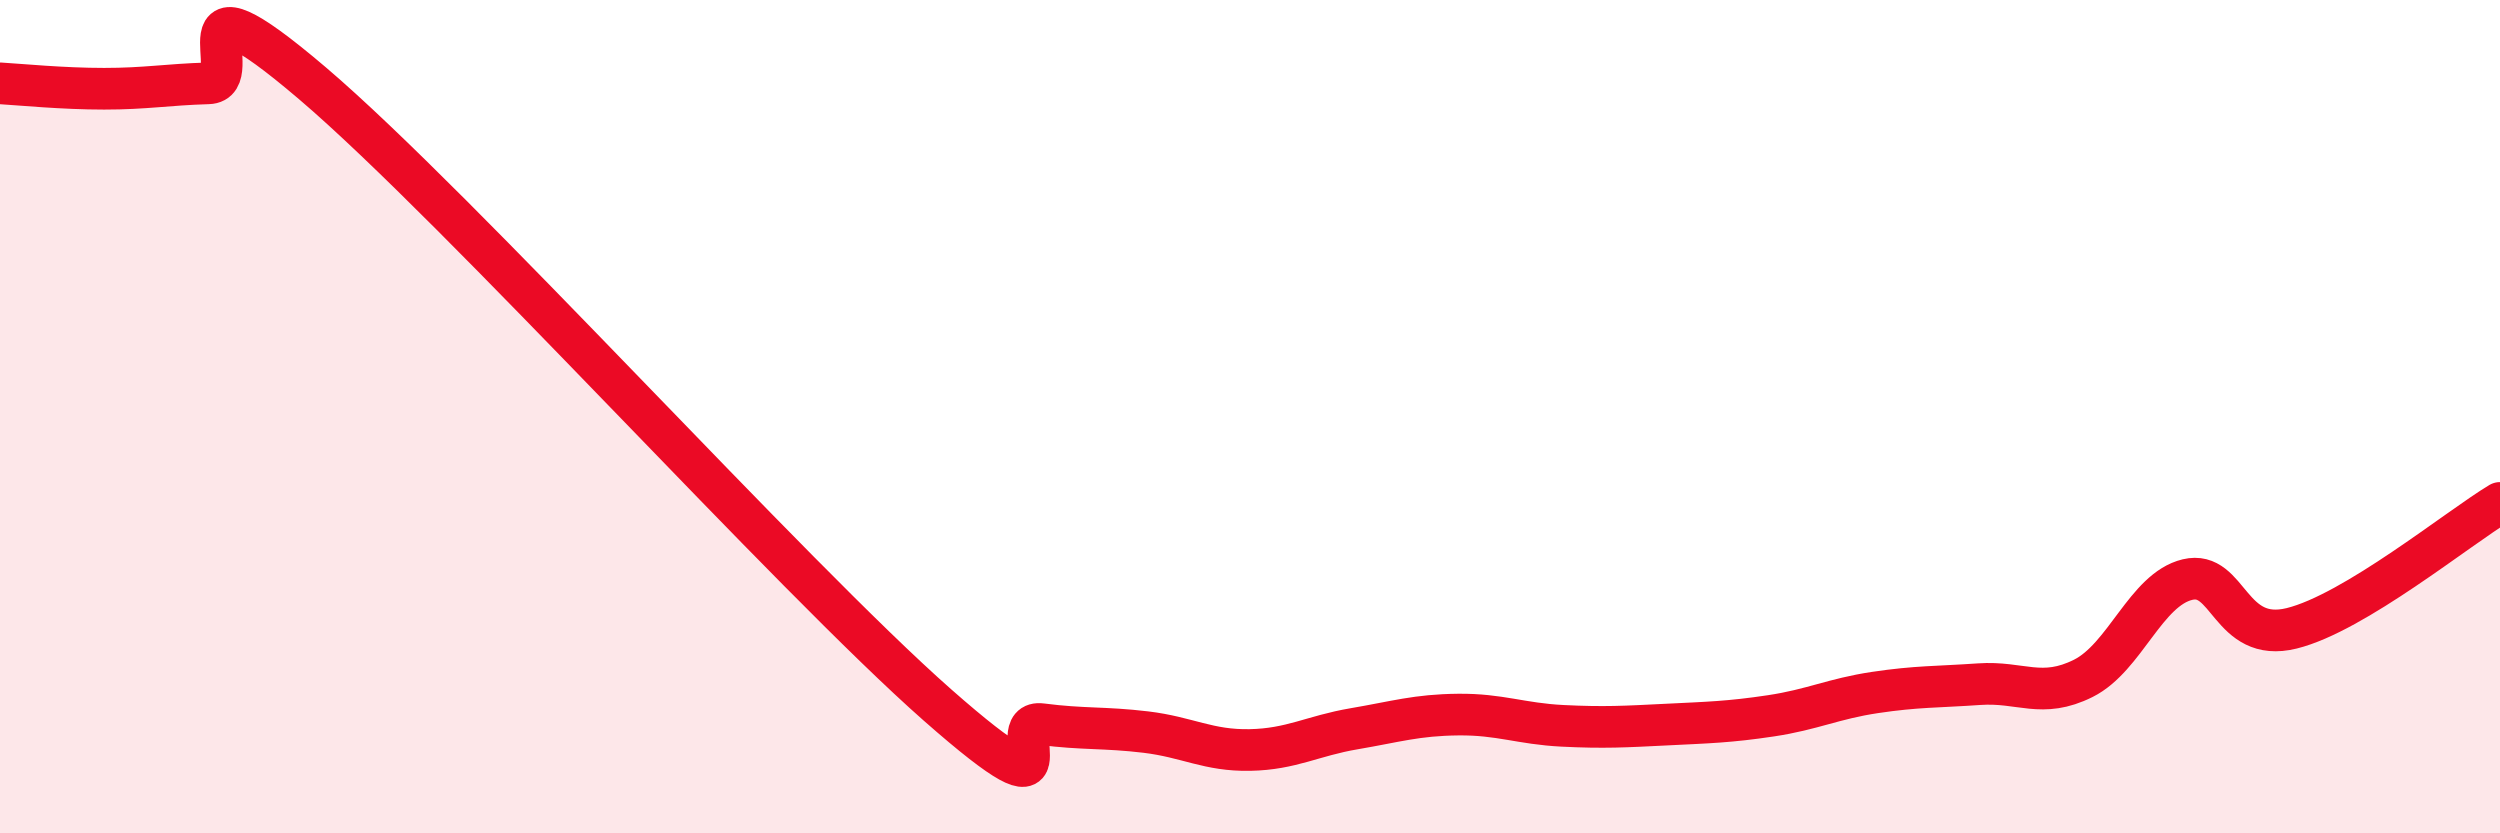
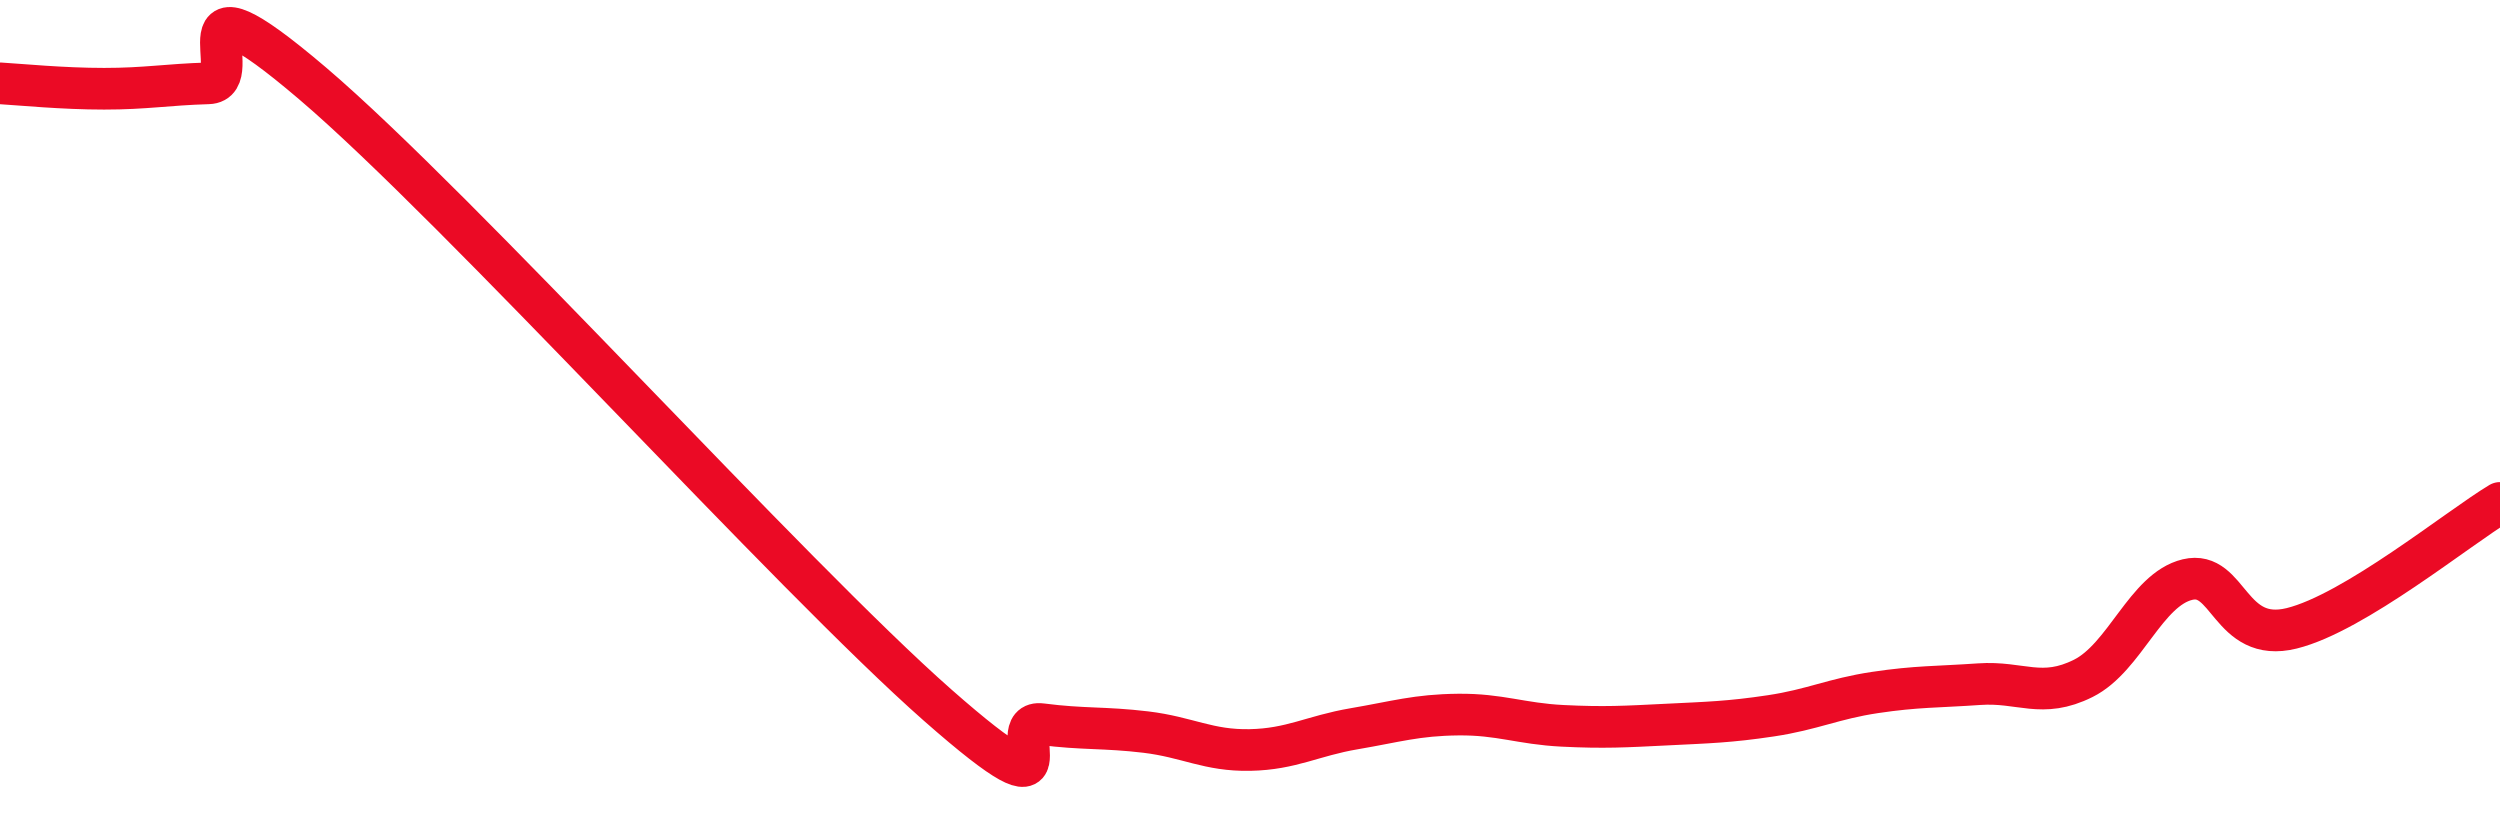
<svg xmlns="http://www.w3.org/2000/svg" width="60" height="20" viewBox="0 0 60 20">
-   <path d="M 0,2 C 0.5,2.03 1.5,2.13 2.5,2.13 C 3.5,2.13 4,2.03 5,2 C 6,1.97 4,-0.98 7.5,2 C 11,4.98 19,13.84 22.5,16.92 C 26,20 24,17.25 25,17.38 C 26,17.51 26.5,17.45 27.5,17.57 C 28.5,17.69 29,18.02 30,18 C 31,17.98 31.5,17.66 32.5,17.49 C 33.5,17.32 34,17.16 35,17.15 C 36,17.14 36.5,17.37 37.5,17.42 C 38.5,17.47 39,17.44 40,17.39 C 41,17.34 41.5,17.33 42.5,17.18 C 43.5,17.03 44,16.77 45,16.62 C 46,16.47 46.5,16.49 47.5,16.42 C 48.5,16.35 49,16.78 50,16.28 C 51,15.78 51.5,14.15 52.5,13.91 C 53.5,13.67 53.5,15.45 55,15.08 C 56.5,14.71 59,12.67 60,12.07L60 20L0 20Z" fill="#EB0A25" opacity="0.1" stroke-linecap="round" stroke-linejoin="round" />
  <path d="M 0,2 C 0.5,2.03 1.5,2.13 2.5,2.13 C 3.5,2.13 4,2.03 5,2 C 6,1.97 4,-0.98 7.5,2 C 11,4.98 19,13.84 22.5,16.92 C 26,20 24,17.25 25,17.38 C 26,17.51 26.5,17.45 27.5,17.57 C 28.5,17.69 29,18.02 30,18 C 31,17.98 31.5,17.66 32.5,17.49 C 33.5,17.32 34,17.16 35,17.15 C 36,17.14 36.5,17.37 37.5,17.42 C 38.5,17.47 39,17.44 40,17.39 C 41,17.34 41.5,17.33 42.5,17.18 C 43.5,17.03 44,16.77 45,16.62 C 46,16.47 46.5,16.49 47.5,16.42 C 48.5,16.35 49,16.78 50,16.28 C 51,15.78 51.5,14.15 52.5,13.91 C 53.5,13.67 53.5,15.45 55,15.08 C 56.5,14.71 59,12.67 60,12.07" stroke="#EB0A25" stroke-width="1" fill="none" stroke-linecap="round" stroke-linejoin="round" />
</svg>